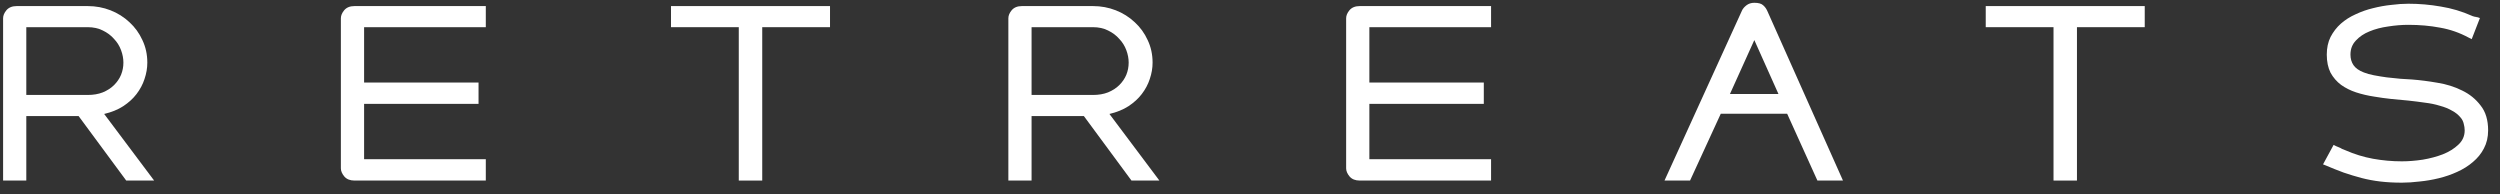
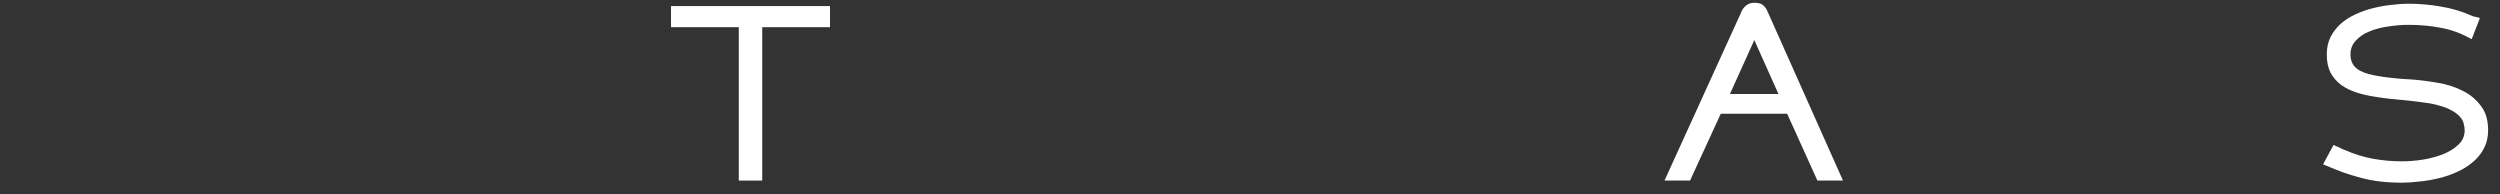
<svg xmlns="http://www.w3.org/2000/svg" width="180" height="14" viewBox="0 0 180 14" fill="none">
  <rect x="0" y="0" width="180" height="14" fill="#333333" stroke="none" />
  <path d="M168.389 10.602C168.479 10.636 168.558 10.676 168.626 10.721C168.704 10.755 168.789 10.788 168.879 10.822C169.52 11.104 170.179 11.306 170.854 11.43C171.541 11.554 172.233 11.616 172.931 11.616C173.404 11.616 173.905 11.576 174.434 11.497C174.963 11.407 175.447 11.278 175.886 11.109C176.337 10.929 176.708 10.698 177.001 10.417C177.305 10.135 177.457 9.792 177.457 9.387C177.457 9.229 177.434 9.072 177.389 8.914C177.355 8.756 177.288 8.616 177.187 8.492C177.018 8.278 176.804 8.103 176.545 7.968C176.297 7.822 176.005 7.704 175.667 7.614C175.34 7.512 174.986 7.439 174.603 7.394C174.22 7.338 173.821 7.287 173.404 7.242C172.988 7.197 172.571 7.158 172.155 7.124C171.738 7.079 171.333 7.023 170.939 6.955C170.489 6.888 170.055 6.786 169.639 6.651C169.233 6.516 168.873 6.336 168.558 6.111C168.243 5.875 167.99 5.582 167.798 5.233C167.618 4.873 167.528 4.439 167.528 3.933C167.528 3.449 167.618 3.027 167.798 2.666C167.99 2.295 168.237 1.974 168.541 1.704C168.845 1.434 169.2 1.209 169.605 1.028C170.01 0.837 170.427 0.691 170.854 0.589C171.293 0.477 171.732 0.398 172.172 0.353C172.611 0.297 173.021 0.269 173.404 0.269C174.192 0.269 174.969 0.336 175.734 0.471C176.511 0.595 177.265 0.82 177.997 1.147C178.008 1.147 178.02 1.152 178.031 1.163C178.042 1.163 178.053 1.163 178.065 1.163H178.031L178.335 1.248L178.217 1.197H178.233C178.256 1.197 178.267 1.203 178.267 1.214C178.357 1.237 178.402 1.248 178.402 1.248L178.554 1.299L177.963 2.818L177.761 2.717C177.096 2.357 176.404 2.115 175.684 1.991C174.975 1.856 174.215 1.788 173.404 1.788C172.931 1.788 172.447 1.828 171.952 1.906C171.457 1.974 171.006 2.092 170.601 2.261C170.207 2.419 169.881 2.638 169.622 2.92C169.363 3.19 169.233 3.527 169.233 3.933C169.233 4.225 169.307 4.479 169.453 4.693C169.599 4.906 169.847 5.081 170.196 5.216C170.387 5.295 170.629 5.362 170.922 5.419C171.215 5.475 171.524 5.526 171.851 5.571C172.188 5.604 172.515 5.638 172.83 5.672C173.145 5.694 173.421 5.711 173.657 5.723C174.243 5.768 174.856 5.846 175.498 5.959C176.14 6.06 176.731 6.246 177.271 6.516C177.811 6.775 178.256 7.135 178.605 7.597C178.965 8.047 179.145 8.644 179.145 9.387C179.145 9.871 179.044 10.304 178.841 10.687C178.65 11.058 178.385 11.385 178.048 11.666C177.721 11.948 177.344 12.184 176.916 12.376C176.5 12.567 176.061 12.719 175.599 12.831C175.138 12.944 174.676 13.023 174.215 13.068C173.753 13.124 173.325 13.152 172.931 13.152C172.369 13.152 171.851 13.124 171.378 13.068C170.905 13.011 170.455 12.927 170.027 12.815C169.599 12.702 169.172 12.572 168.744 12.426C168.316 12.269 167.866 12.088 167.393 11.886L167.258 11.835L168.018 10.434L168.187 10.518C168.232 10.529 168.299 10.557 168.389 10.602Z" fill="white" />
-   <path d="M147.853 1.957H142.973V0.438H154.421V1.957H149.541V13H147.853V1.957Z" fill="white" />
  <path d="M119.844 13L125.416 0.775C125.472 0.64 125.579 0.511 125.737 0.387C125.894 0.263 126.086 0.201 126.311 0.201C126.604 0.201 126.812 0.257 126.936 0.37C127.06 0.471 127.161 0.606 127.24 0.775L132.694 13H130.853L128.675 8.188H123.896L121.684 13H119.844ZM128.05 6.77L126.311 2.886L124.555 6.77H128.05Z" fill="white" />
-   <path d="M98.594 7.479V11.464H107.357V13H97.901C97.586 13 97.344 12.905 97.175 12.713C97.006 12.511 96.922 12.314 96.922 12.122V1.316C96.922 1.124 97.001 0.933 97.158 0.741C97.327 0.539 97.575 0.438 97.901 0.438H107.357V1.957H98.594V5.942H106.834V7.479H98.594Z" fill="white" />
-   <path d="M78.039 8.357H74.273V13H72.602V1.316C72.602 1.124 72.68 0.933 72.838 0.741C73.007 0.539 73.254 0.438 73.581 0.438H78.697C79.271 0.438 79.817 0.539 80.335 0.741C80.853 0.944 81.309 1.231 81.703 1.603C82.097 1.963 82.406 2.391 82.632 2.886C82.868 3.381 82.986 3.922 82.986 4.507C82.986 4.901 82.919 5.295 82.784 5.689C82.66 6.072 82.468 6.432 82.209 6.77C81.962 7.096 81.641 7.389 81.247 7.648C80.864 7.895 80.408 8.081 79.879 8.205L83.476 13H81.466L78.039 8.357ZM74.273 6.837H78.697C79.103 6.837 79.463 6.775 79.778 6.651C80.104 6.516 80.374 6.342 80.588 6.128C80.814 5.903 80.982 5.655 81.095 5.385C81.208 5.104 81.264 4.811 81.264 4.507C81.264 4.214 81.208 3.916 81.095 3.612C80.982 3.308 80.814 3.038 80.588 2.801C80.374 2.554 80.104 2.351 79.778 2.194C79.463 2.036 79.103 1.957 78.697 1.957H74.273V6.837Z" fill="white" />
  <path d="M53.192 1.957H48.312V0.438H59.761V1.957H54.881V13H53.192V1.957Z" fill="white" />
-   <path d="M26.215 7.479V11.464H34.978V13H25.522C25.207 13 24.965 12.905 24.796 12.713C24.627 12.511 24.543 12.314 24.543 12.122V1.316C24.543 1.124 24.622 0.933 24.779 0.741C24.948 0.539 25.196 0.438 25.522 0.438H34.978V1.957H26.215V5.942H34.455V7.479H26.215Z" fill="white" />
-   <path d="M5.66 8.357H1.894V13H0.223V1.316C0.223 1.124 0.301 0.933 0.459 0.741C0.628 0.539 0.876 0.438 1.202 0.438H6.318C6.892 0.438 7.438 0.539 7.956 0.741C8.474 0.944 8.93 1.231 9.324 1.603C9.718 1.963 10.027 2.391 10.253 2.886C10.489 3.381 10.607 3.922 10.607 4.507C10.607 4.901 10.54 5.295 10.405 5.689C10.281 6.072 10.089 6.432 9.831 6.77C9.583 7.096 9.262 7.389 8.868 7.648C8.485 7.895 8.029 8.081 7.5 8.205L11.097 13H9.088L5.66 8.357ZM1.894 6.837H6.318C6.724 6.837 7.084 6.775 7.399 6.651C7.725 6.516 7.996 6.342 8.21 6.128C8.435 5.903 8.604 5.655 8.716 5.385C8.829 5.104 8.885 4.811 8.885 4.507C8.885 4.214 8.829 3.916 8.716 3.612C8.604 3.308 8.435 3.038 8.21 2.801C7.996 2.554 7.725 2.351 7.399 2.194C7.084 2.036 6.724 1.957 6.318 1.957H1.894V6.837Z" fill="white" />
</svg>